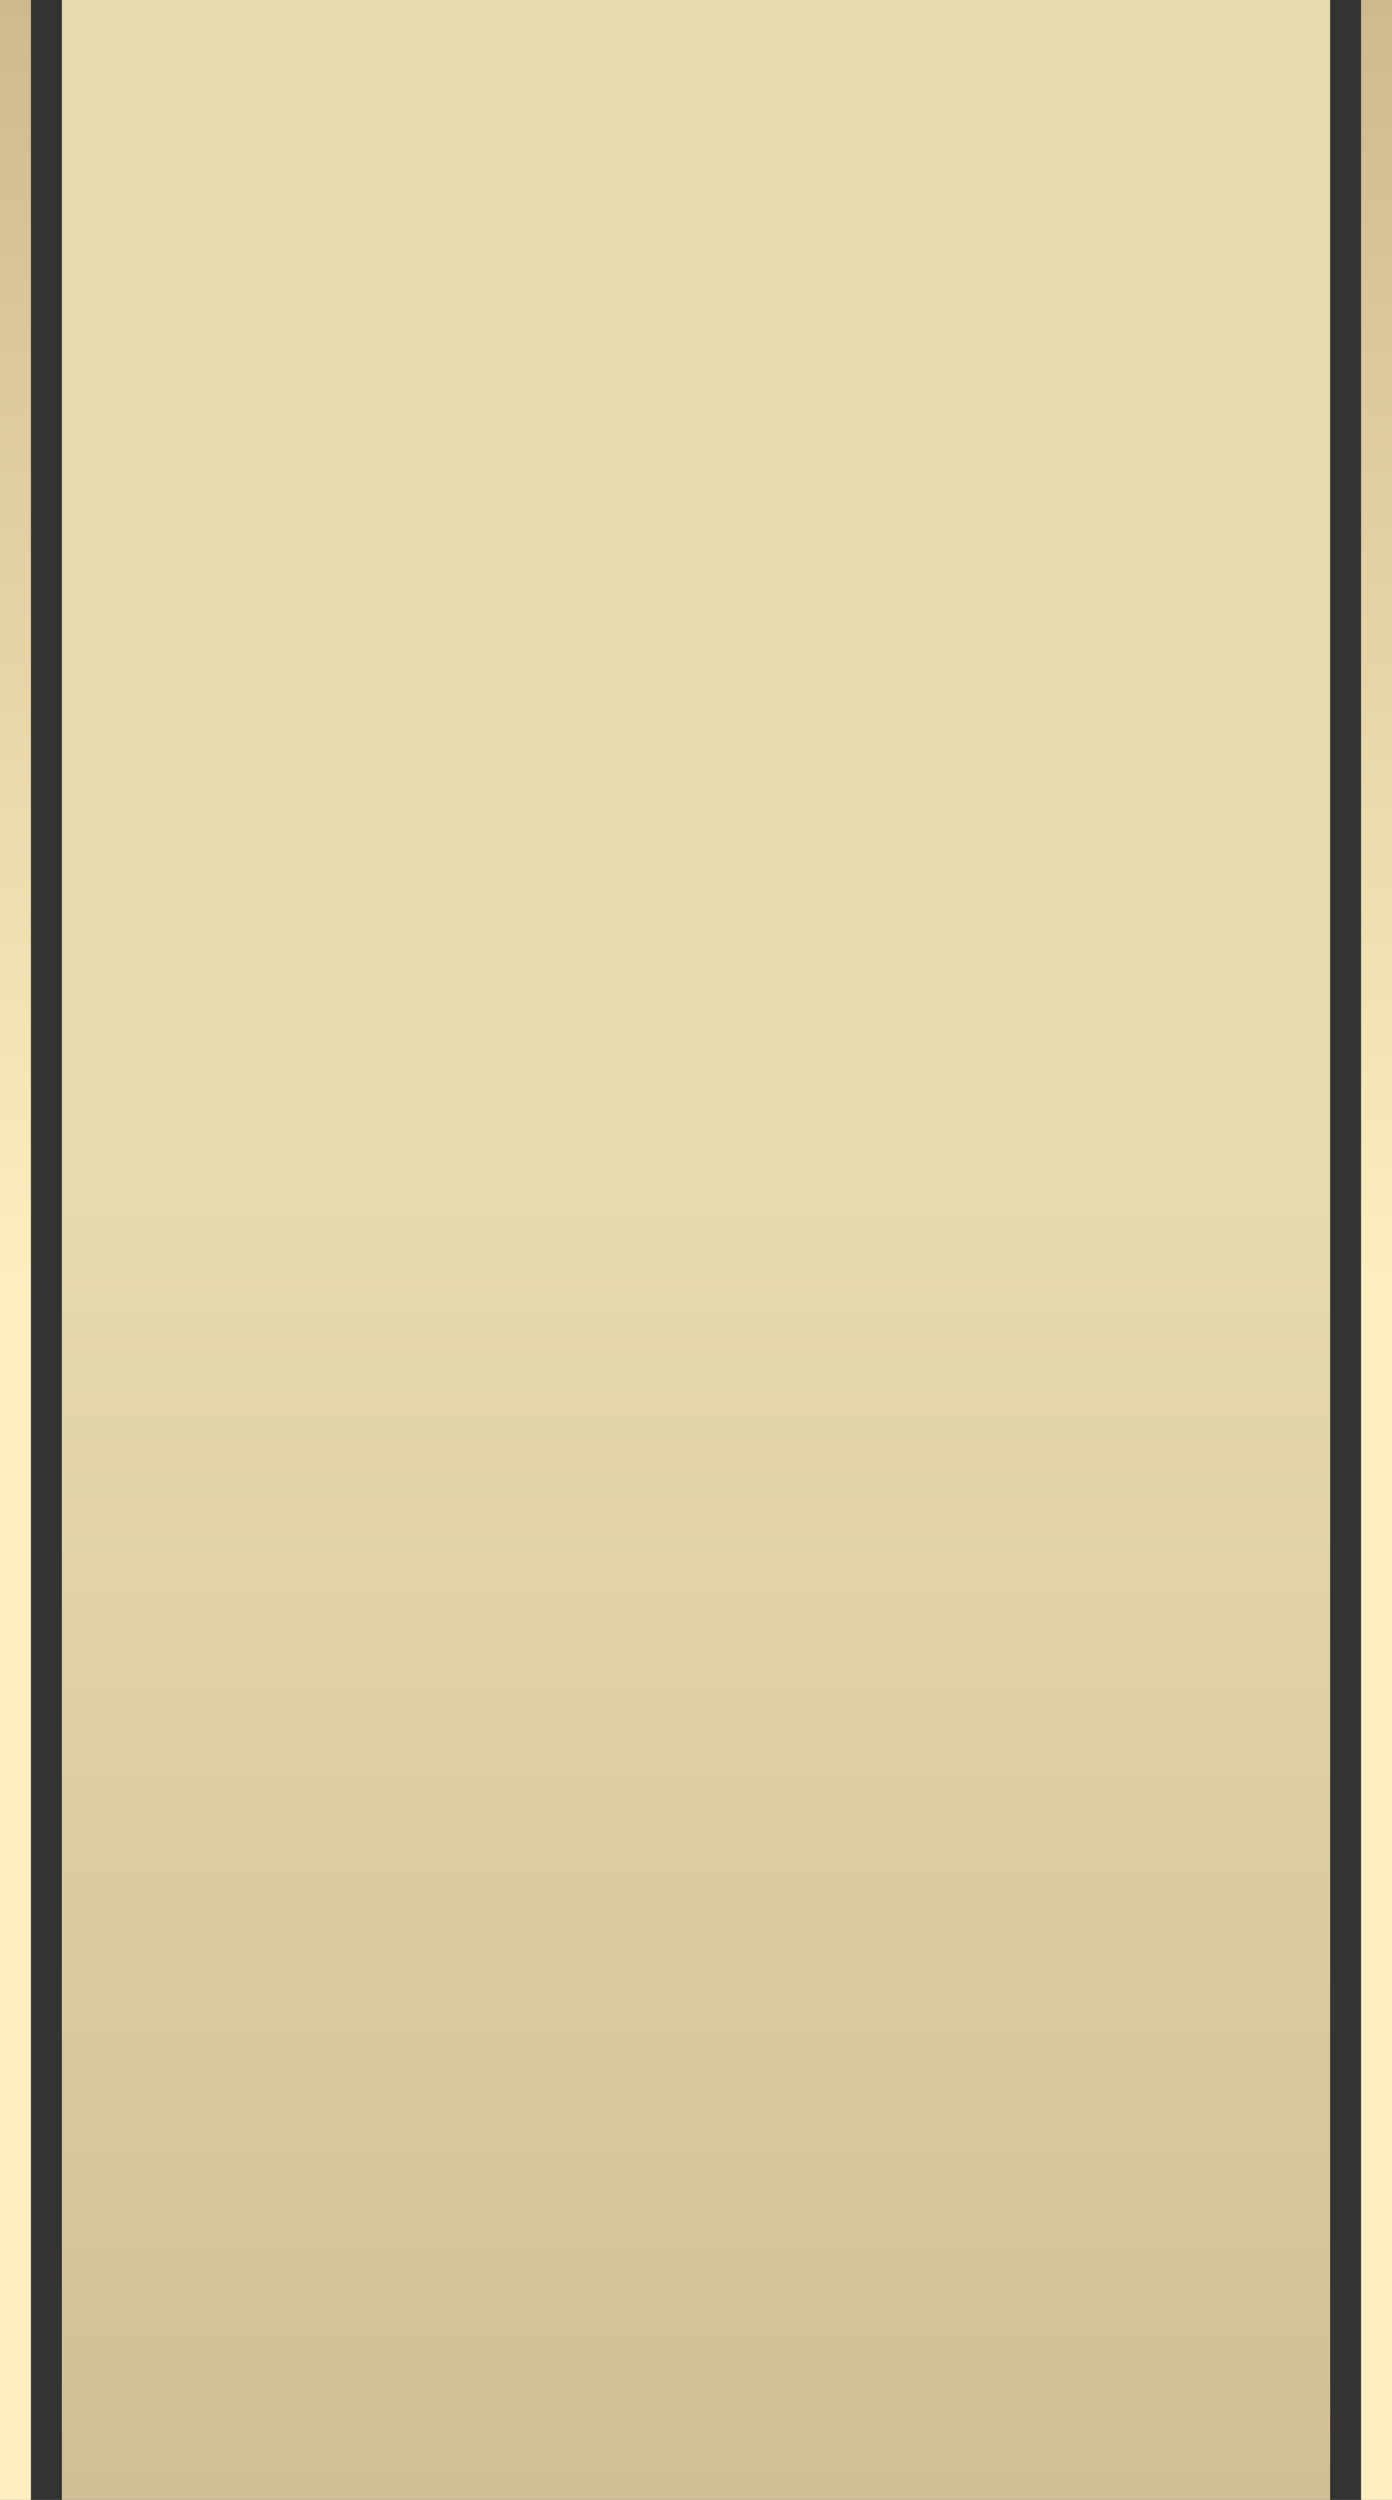
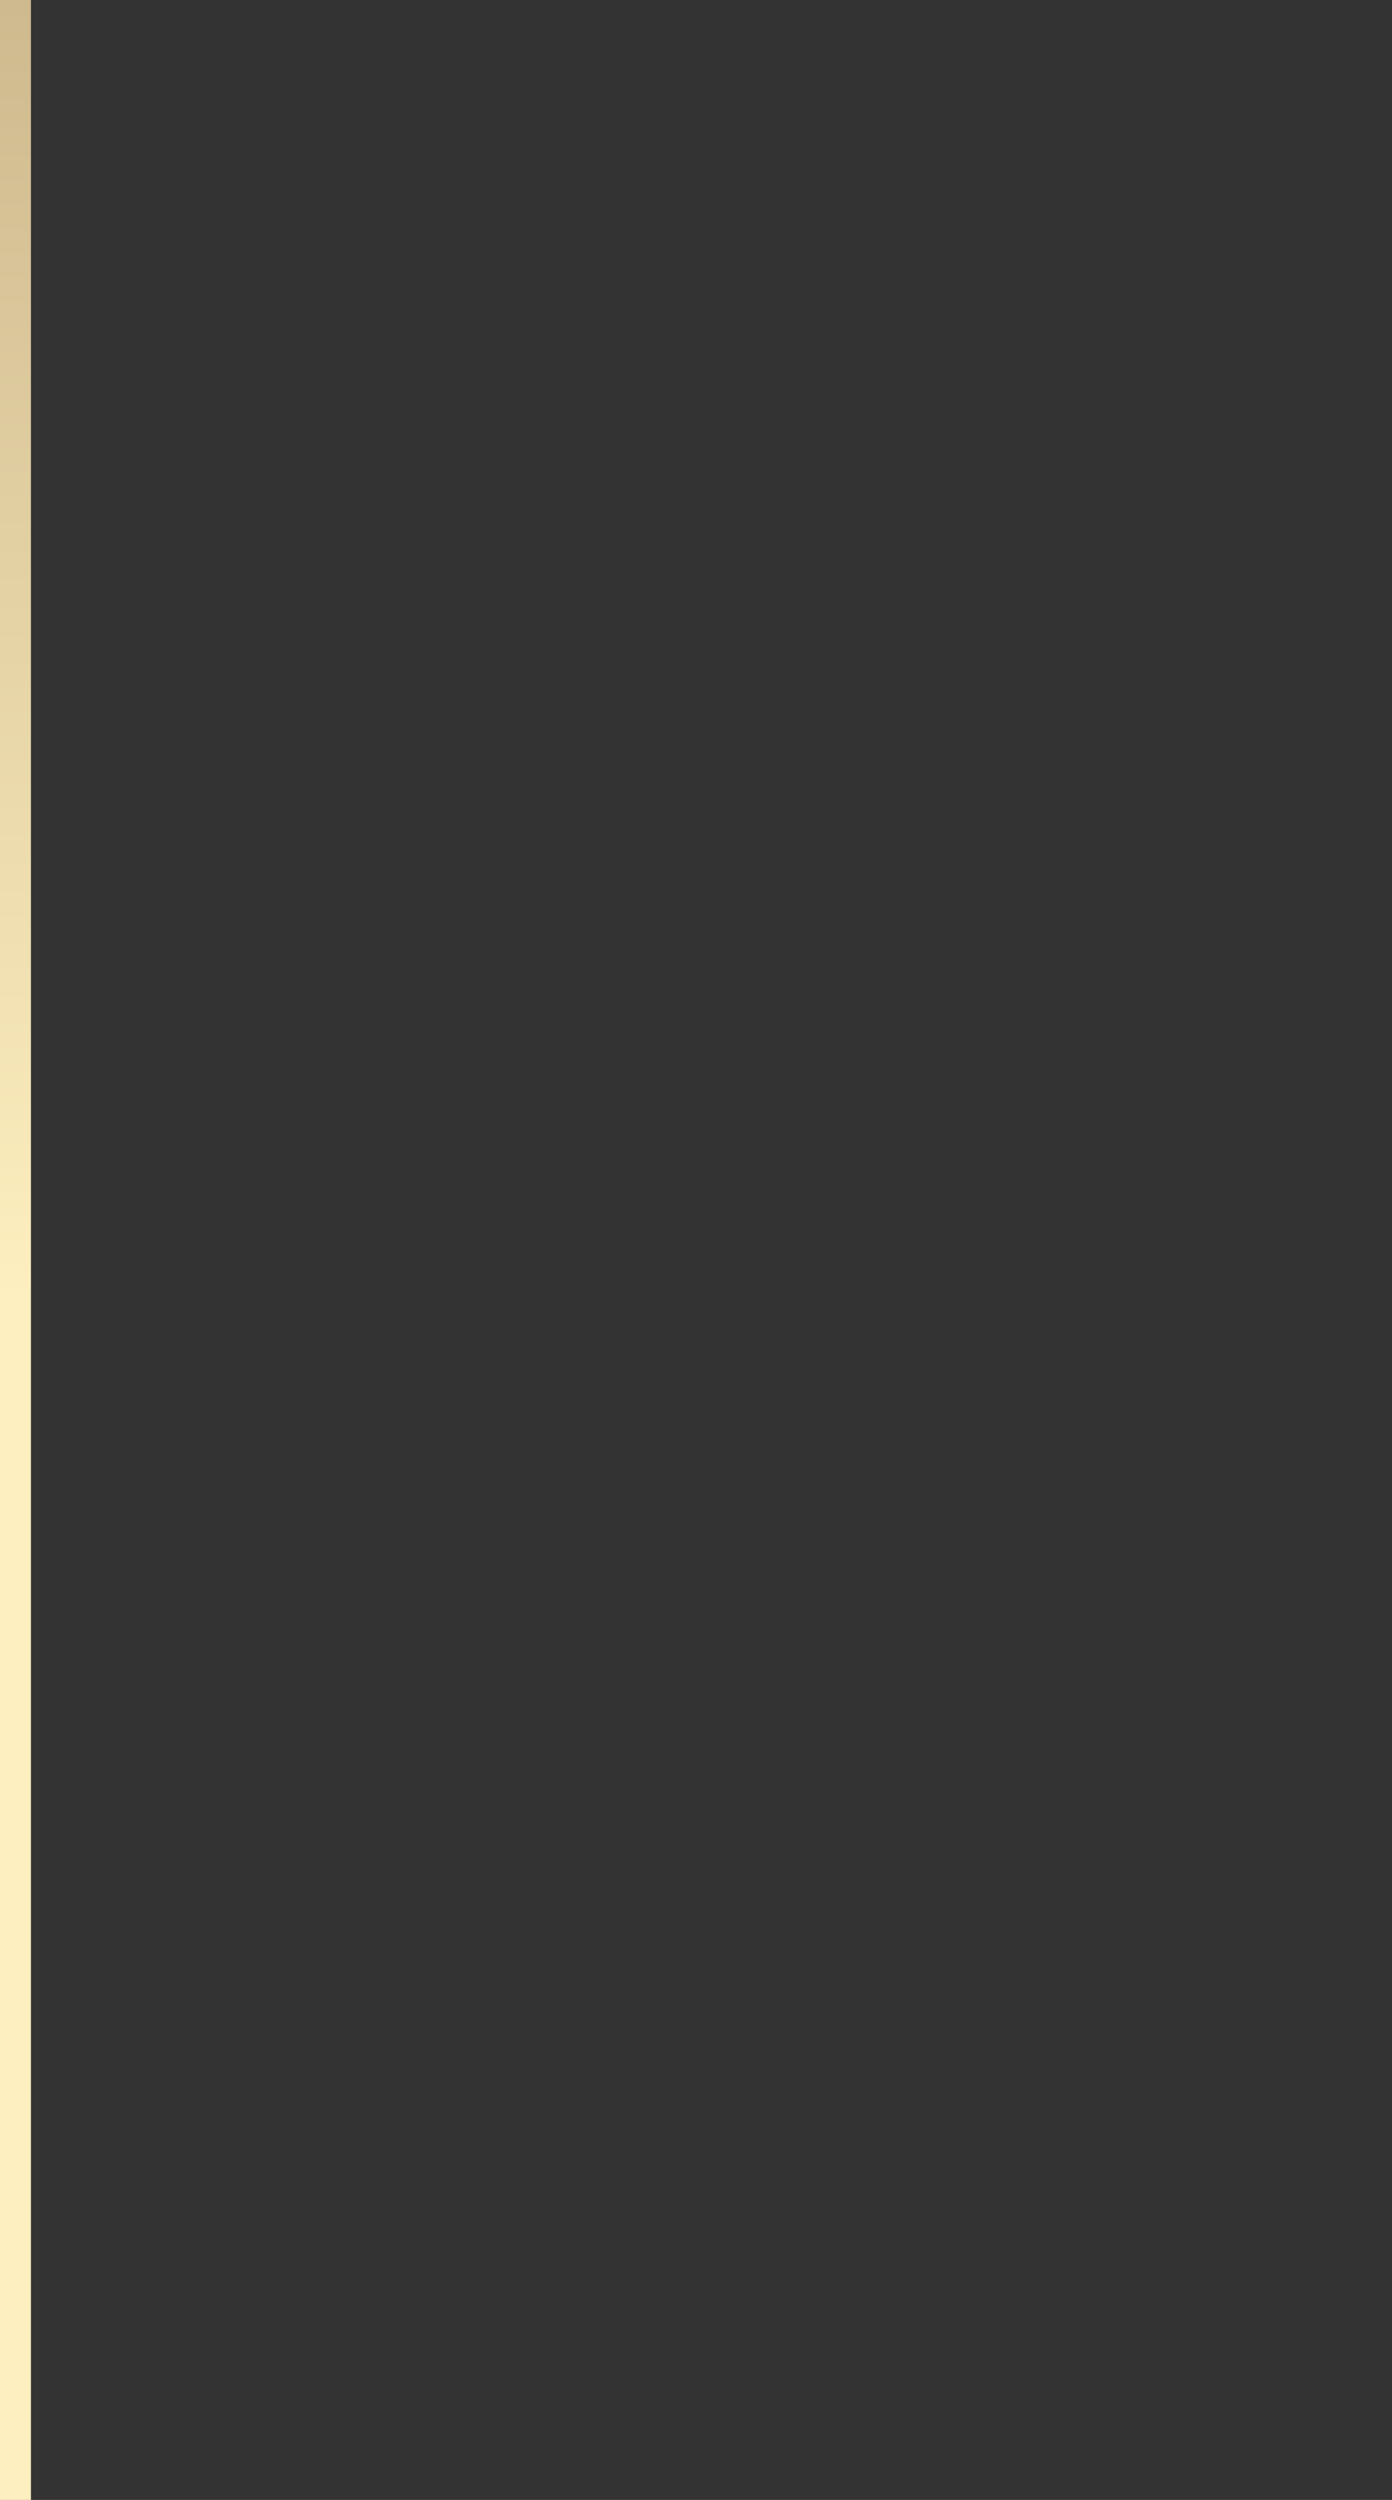
<svg xmlns="http://www.w3.org/2000/svg" width="450" height="808" viewBox="0 0 450 808" fill="none">
  <rect x="0" y="0" width="450" height="808" fill="#333333" stroke="none" />
  <rect width="10" height="808" transform="matrix(1 0 0 -1 0 808)" fill="url(#paint0_linear_314_730)" />
-   <rect x="20" width="410" height="808" fill="url(#paint1_linear_314_730)" />
-   <rect width="10" height="808" transform="matrix(1 0 0 -1 440 808)" fill="url(#paint2_linear_314_730)" />
  <defs>
    <linearGradient id="paint0_linear_314_730" x1="5" y1="0" x2="5" y2="808" gradientUnits="userSpaceOnUse">
      <stop offset="0.479" stop-color="#FDEFBF" />
      <stop offset="1" stop-color="#CFB98E" />
    </linearGradient>
    <linearGradient id="paint1_linear_314_730" x1="225" y1="0" x2="225" y2="808" gradientUnits="userSpaceOnUse">
      <stop offset="0.479" stop-color="#E7DAAE" />
      <stop offset="1" stop-color="#D2BE96" />
    </linearGradient>
    <linearGradient id="paint2_linear_314_730" x1="5" y1="0" x2="5" y2="808" gradientUnits="userSpaceOnUse">
      <stop offset="0.479" stop-color="#FDEFBF" />
      <stop offset="1" stop-color="#CFB98E" />
    </linearGradient>
  </defs>
</svg>